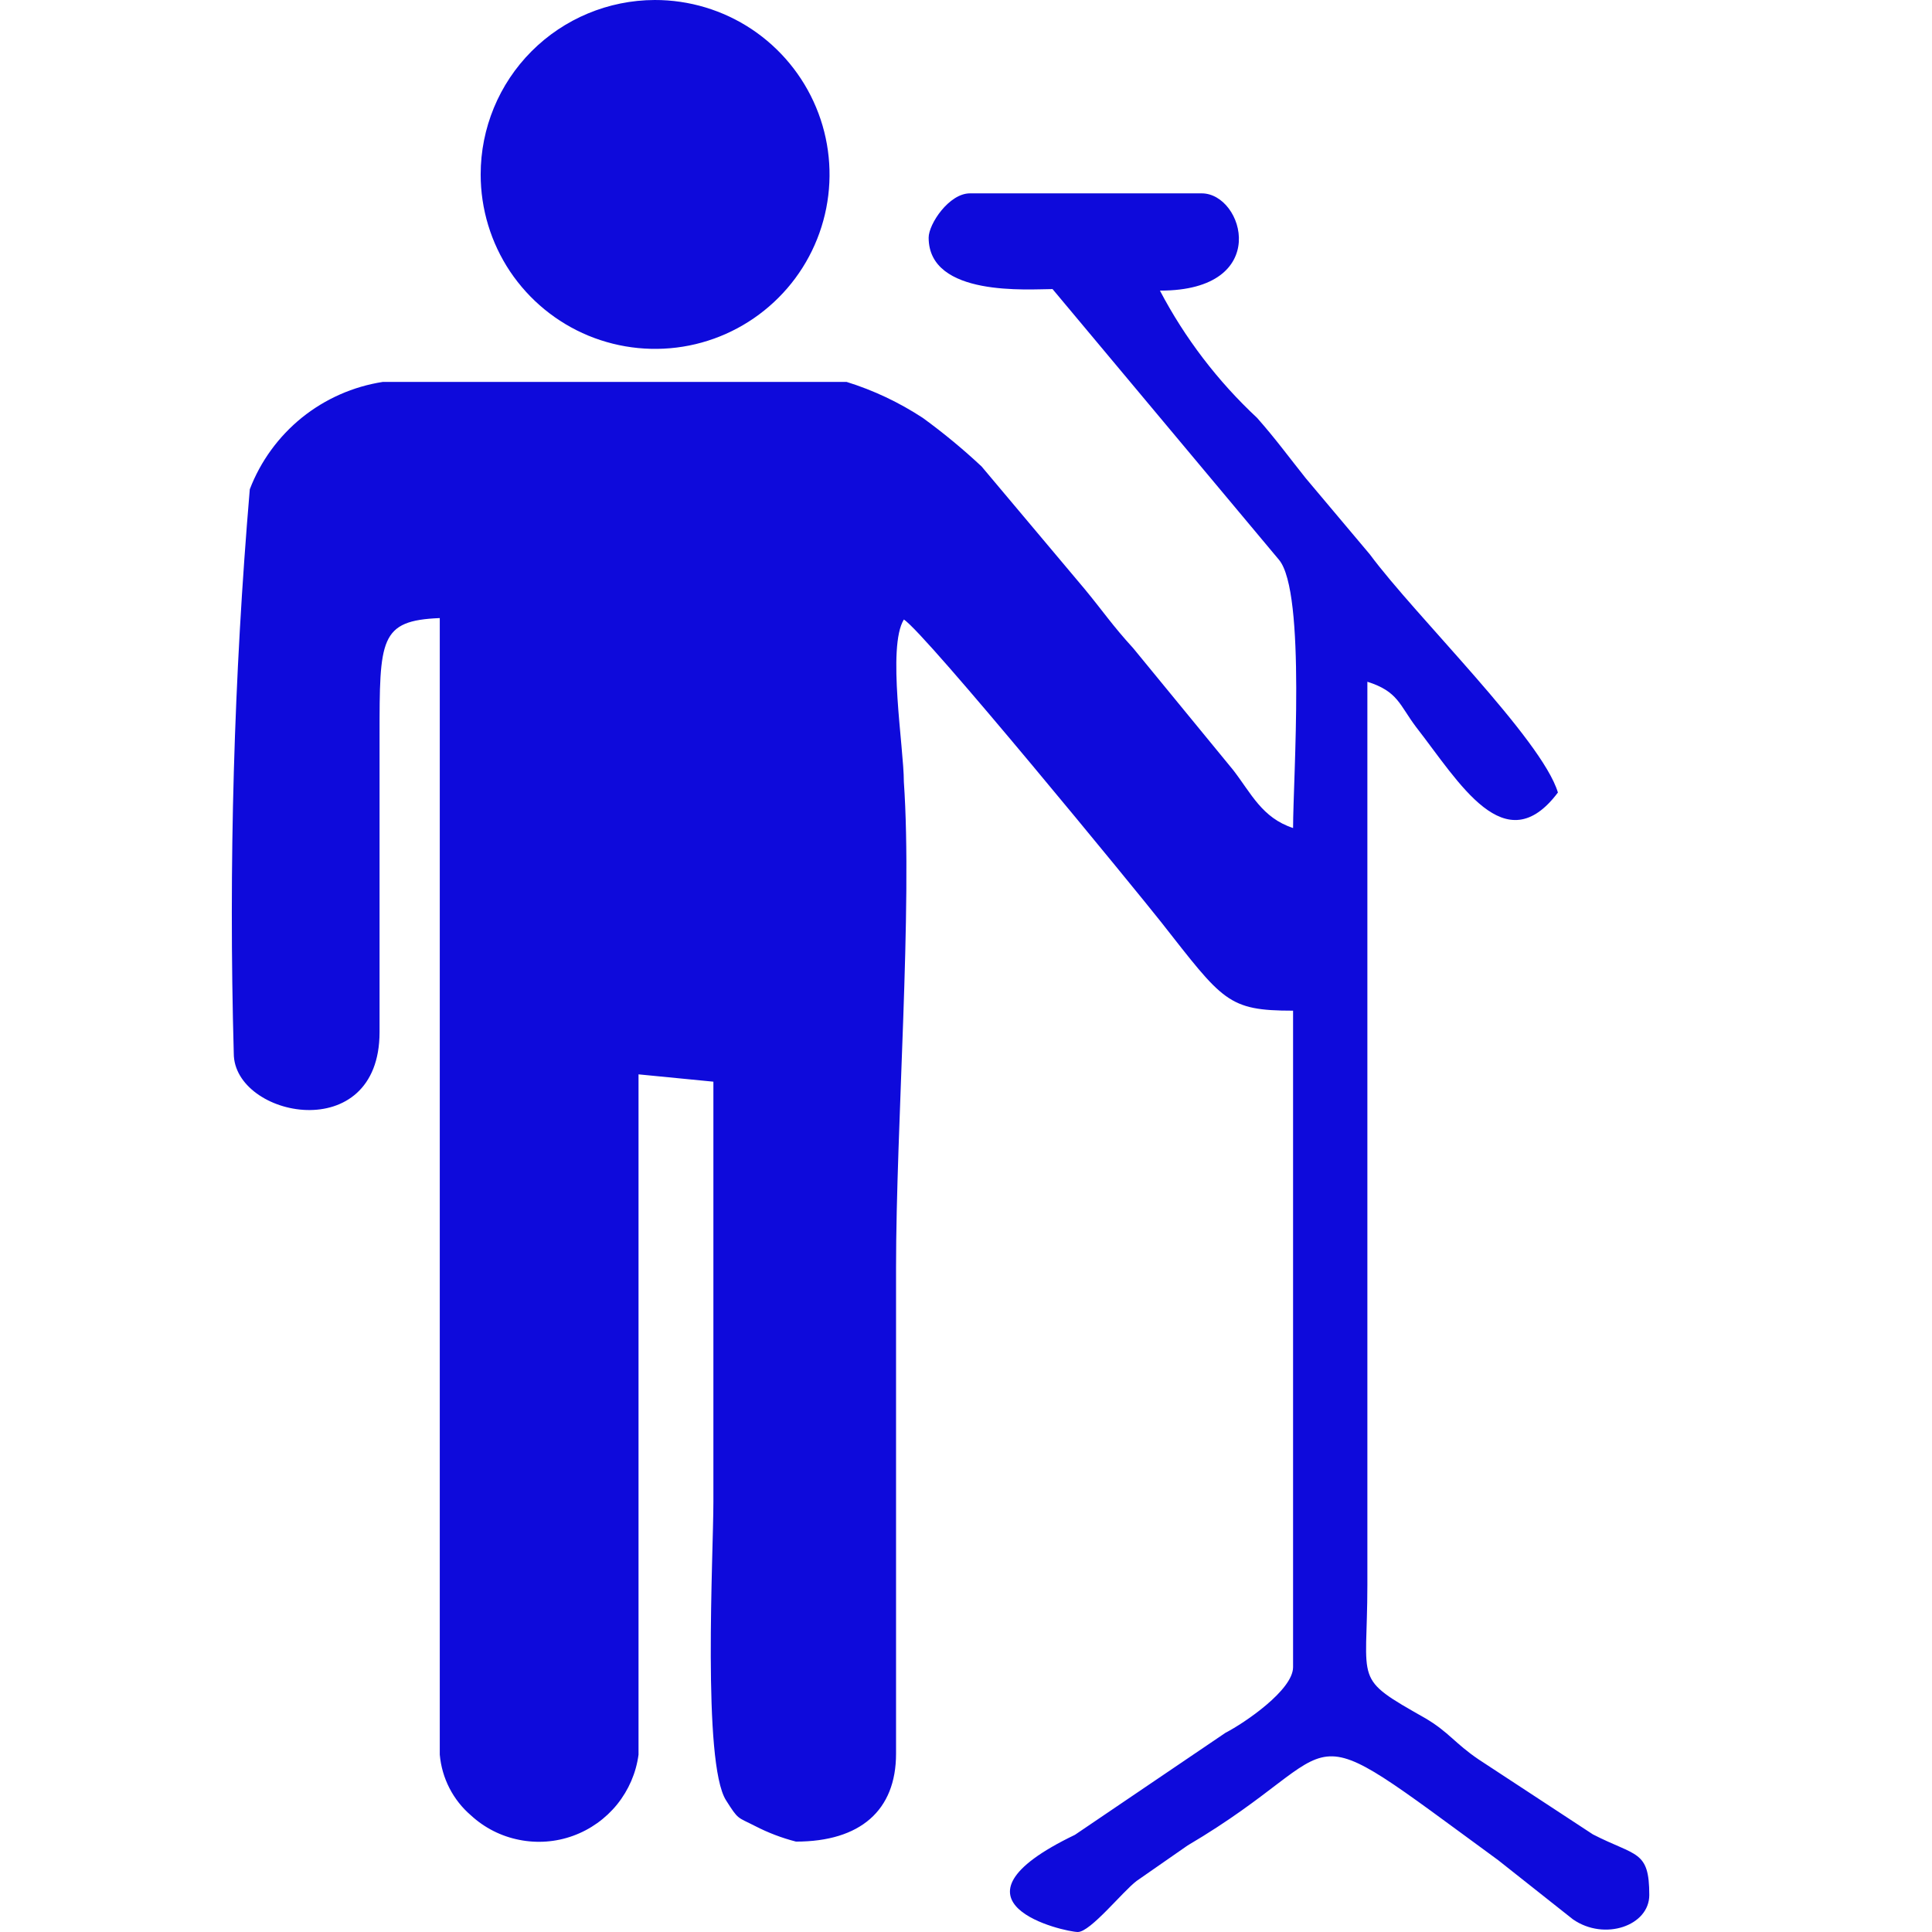
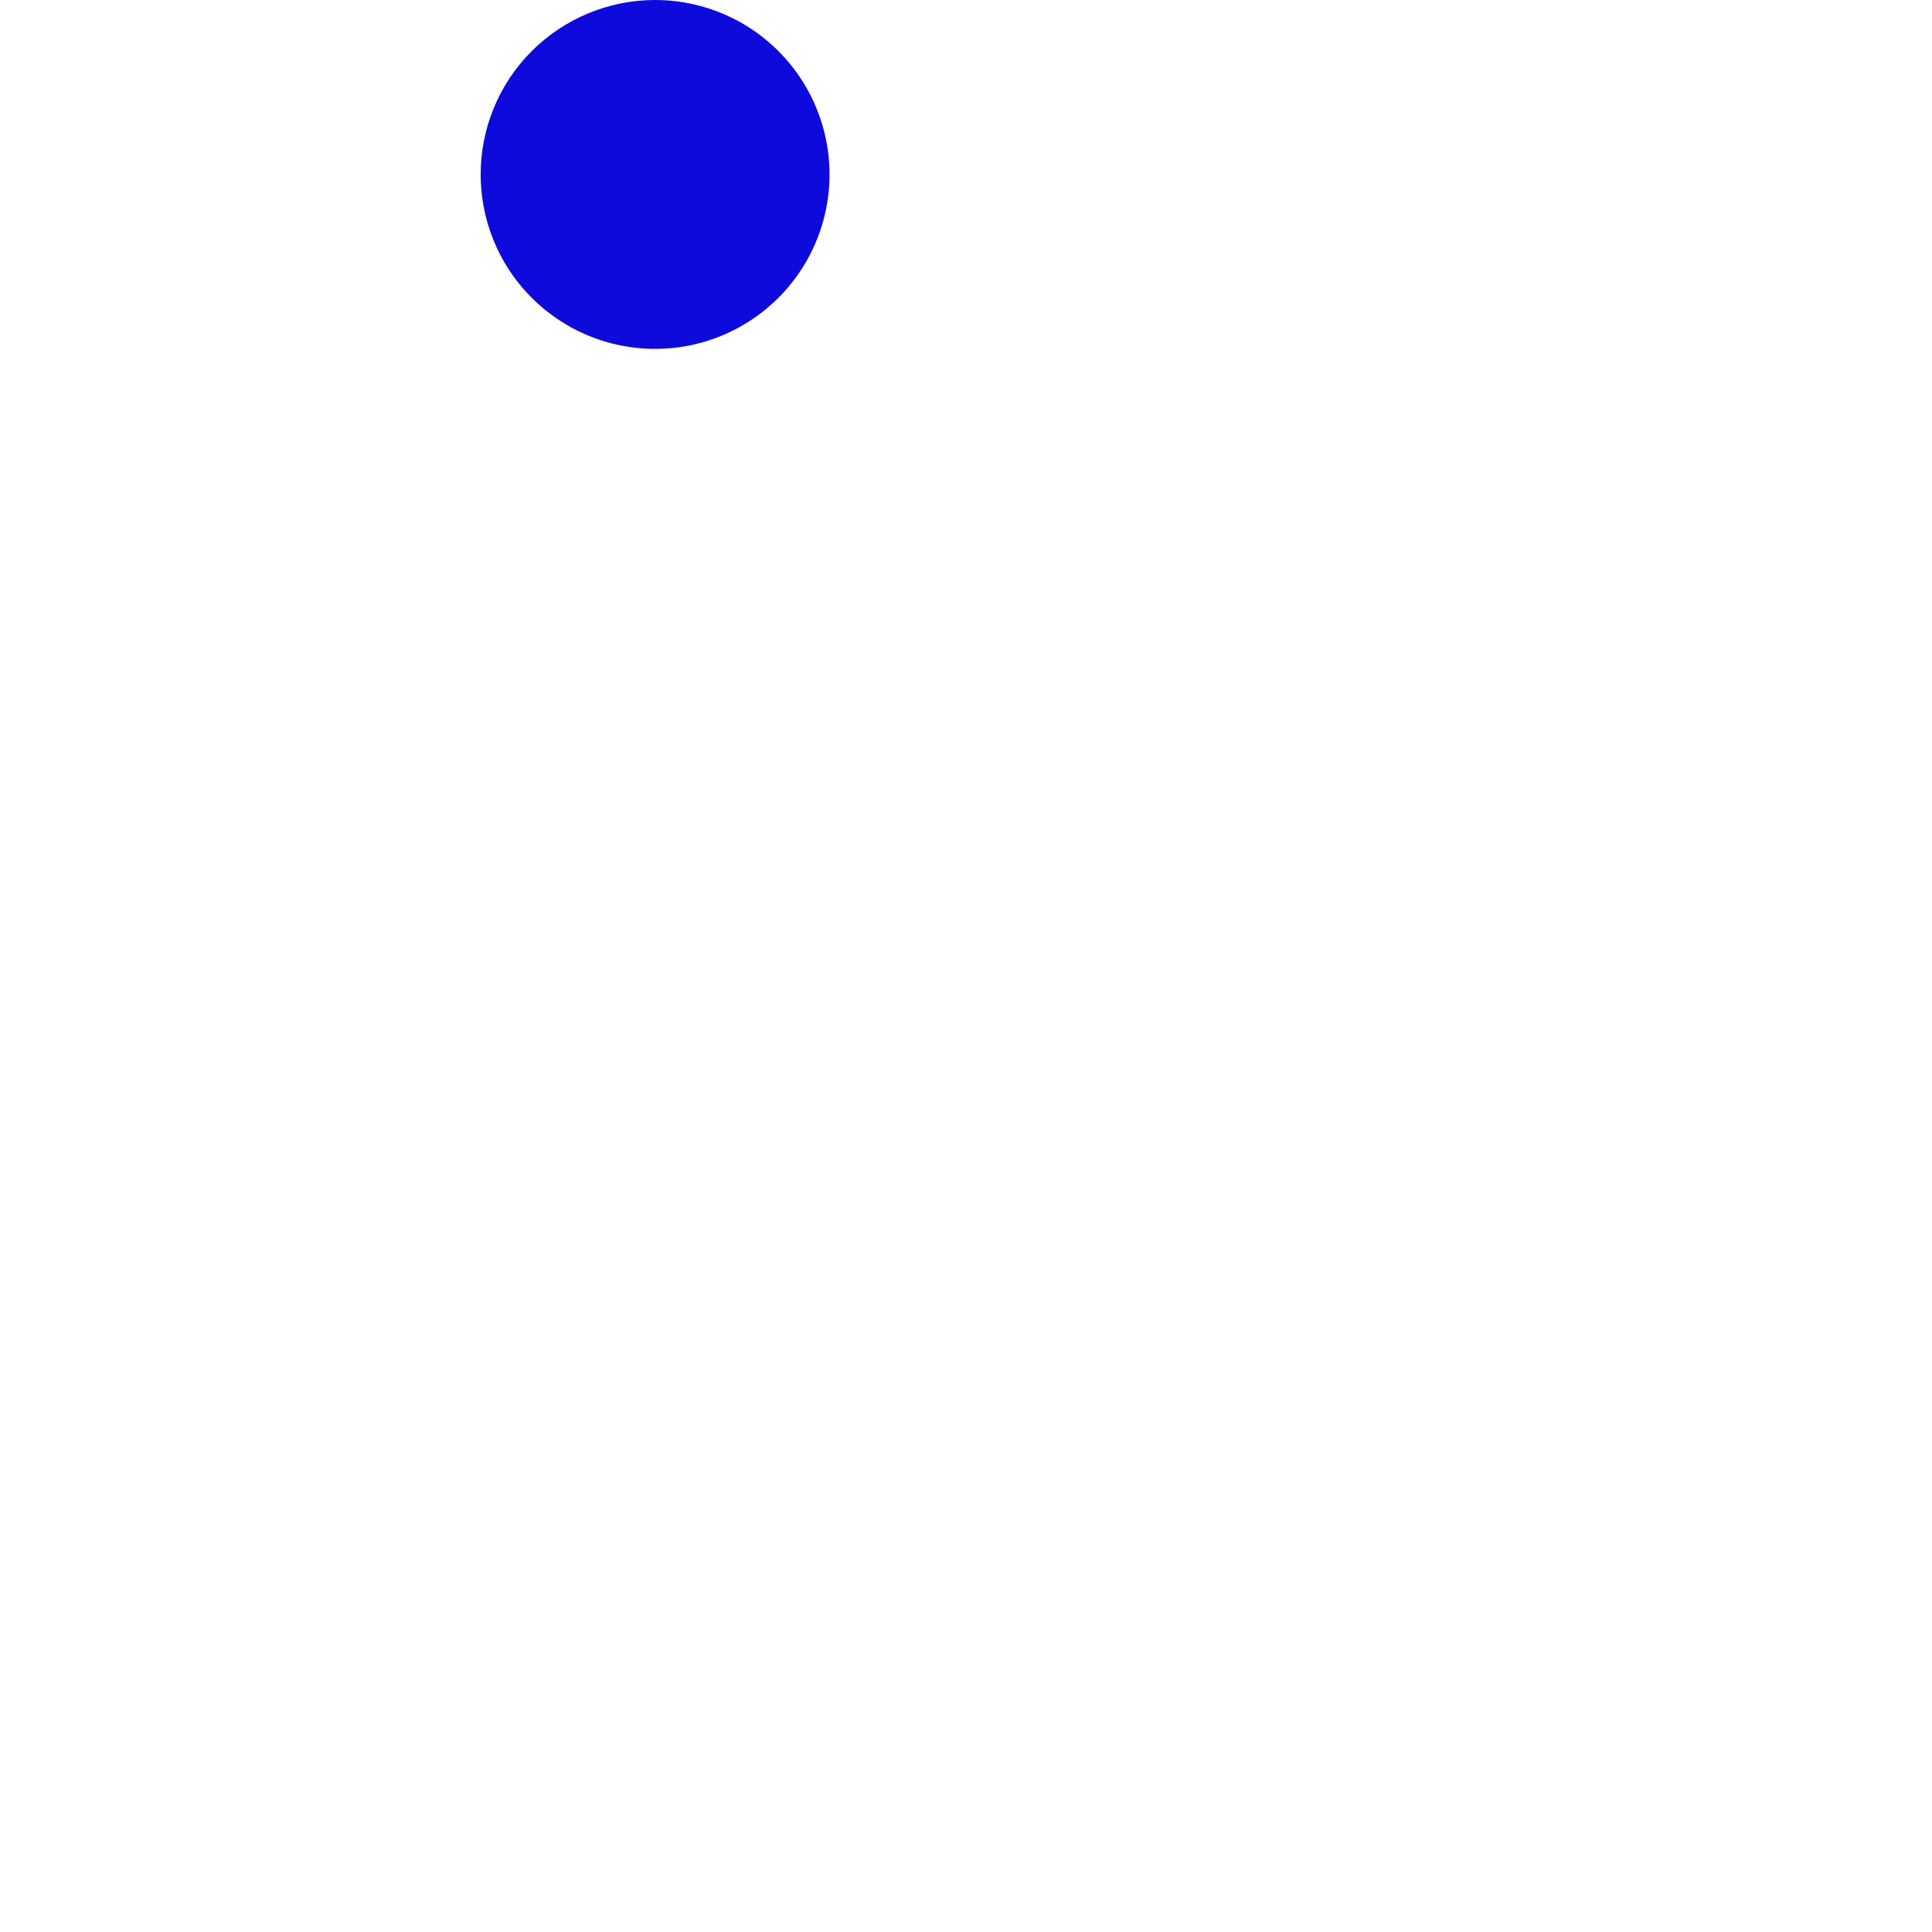
<svg xmlns="http://www.w3.org/2000/svg" width="24" height="24" viewBox="0 0 24 24" fill="none">
-   <path fill-rule="evenodd" clip-rule="evenodd" d="M14.415 3.61C15.803 3.61 15.453 2.402 14.928 2.402H12.049C11.789 2.402 11.536 2.783 11.536 2.952C11.536 3.694 12.785 3.591 13.075 3.591L15.888 6.954C16.226 7.358 16.063 9.682 16.063 10.286C15.677 10.159 15.544 9.857 15.32 9.567L14.077 8.052C13.818 7.769 13.703 7.594 13.473 7.316L12.194 5.795C11.963 5.579 11.719 5.377 11.463 5.191C11.17 4.999 10.851 4.848 10.516 4.744H4.757C4.388 4.801 4.041 4.954 3.75 5.188C3.46 5.423 3.236 5.73 3.103 6.078C2.905 8.409 2.839 10.749 2.904 13.086C2.904 13.883 4.715 14.252 4.715 12.821V9.145C4.715 7.938 4.715 7.708 5.463 7.678V21.797C5.489 22.089 5.627 22.36 5.85 22.551C6.018 22.706 6.225 22.811 6.449 22.855C6.673 22.9 6.905 22.883 7.119 22.805C7.334 22.727 7.523 22.592 7.667 22.414C7.81 22.236 7.902 22.023 7.932 21.797V13.346L8.862 13.437V18.658C8.862 19.304 8.723 21.899 9.019 22.364C9.176 22.612 9.157 22.569 9.381 22.684C9.542 22.767 9.712 22.832 9.888 22.877C10.685 22.877 11.131 22.491 11.131 21.785V15.748C11.131 13.992 11.337 11.27 11.228 9.712C11.228 9.284 11.017 8.04 11.228 7.696C11.493 7.859 14.155 11.113 14.421 11.451C15.194 12.434 15.248 12.555 16.063 12.555V20.71C16.063 20.994 15.459 21.404 15.224 21.525L13.353 22.793C11.596 23.638 13.232 24 13.389 24C13.546 24 13.944 23.499 14.119 23.366L14.753 22.925C16.872 21.676 15.96 21.169 18.61 23.107L19.54 23.843C19.932 24.115 20.488 23.922 20.488 23.541C20.488 22.98 20.325 23.064 19.787 22.787L18.369 21.857C18.067 21.652 18.001 21.519 17.705 21.344C16.799 20.831 16.986 20.927 16.986 19.69V8.469C17.367 8.589 17.385 8.758 17.59 9.03C18.127 9.718 18.695 10.72 19.353 9.845C19.154 9.181 17.584 7.654 17.017 6.887L16.22 5.94C16.003 5.668 15.846 5.451 15.616 5.191C15.128 4.736 14.719 4.201 14.409 3.61H14.415Z" fill="#0E0ADB" />
  <path fill-rule="evenodd" clip-rule="evenodd" d="M8.132 8.41074e-06C8.561 -0.001 8.98 0.125 9.337 0.362C9.694 0.6 9.973 0.938 10.138 1.334C10.303 1.729 10.347 2.165 10.264 2.586C10.181 3.007 9.975 3.394 9.672 3.697C9.369 4.001 8.983 4.208 8.563 4.292C8.142 4.376 7.706 4.333 7.31 4.17C6.913 4.006 6.575 3.728 6.336 3.372C6.098 3.015 5.971 2.596 5.971 2.167C5.971 1.593 6.198 1.043 6.603 0.637C7.008 0.231 7.558 0.002 8.132 8.41074e-06Z" fill="#0E0ADB" />
</svg>